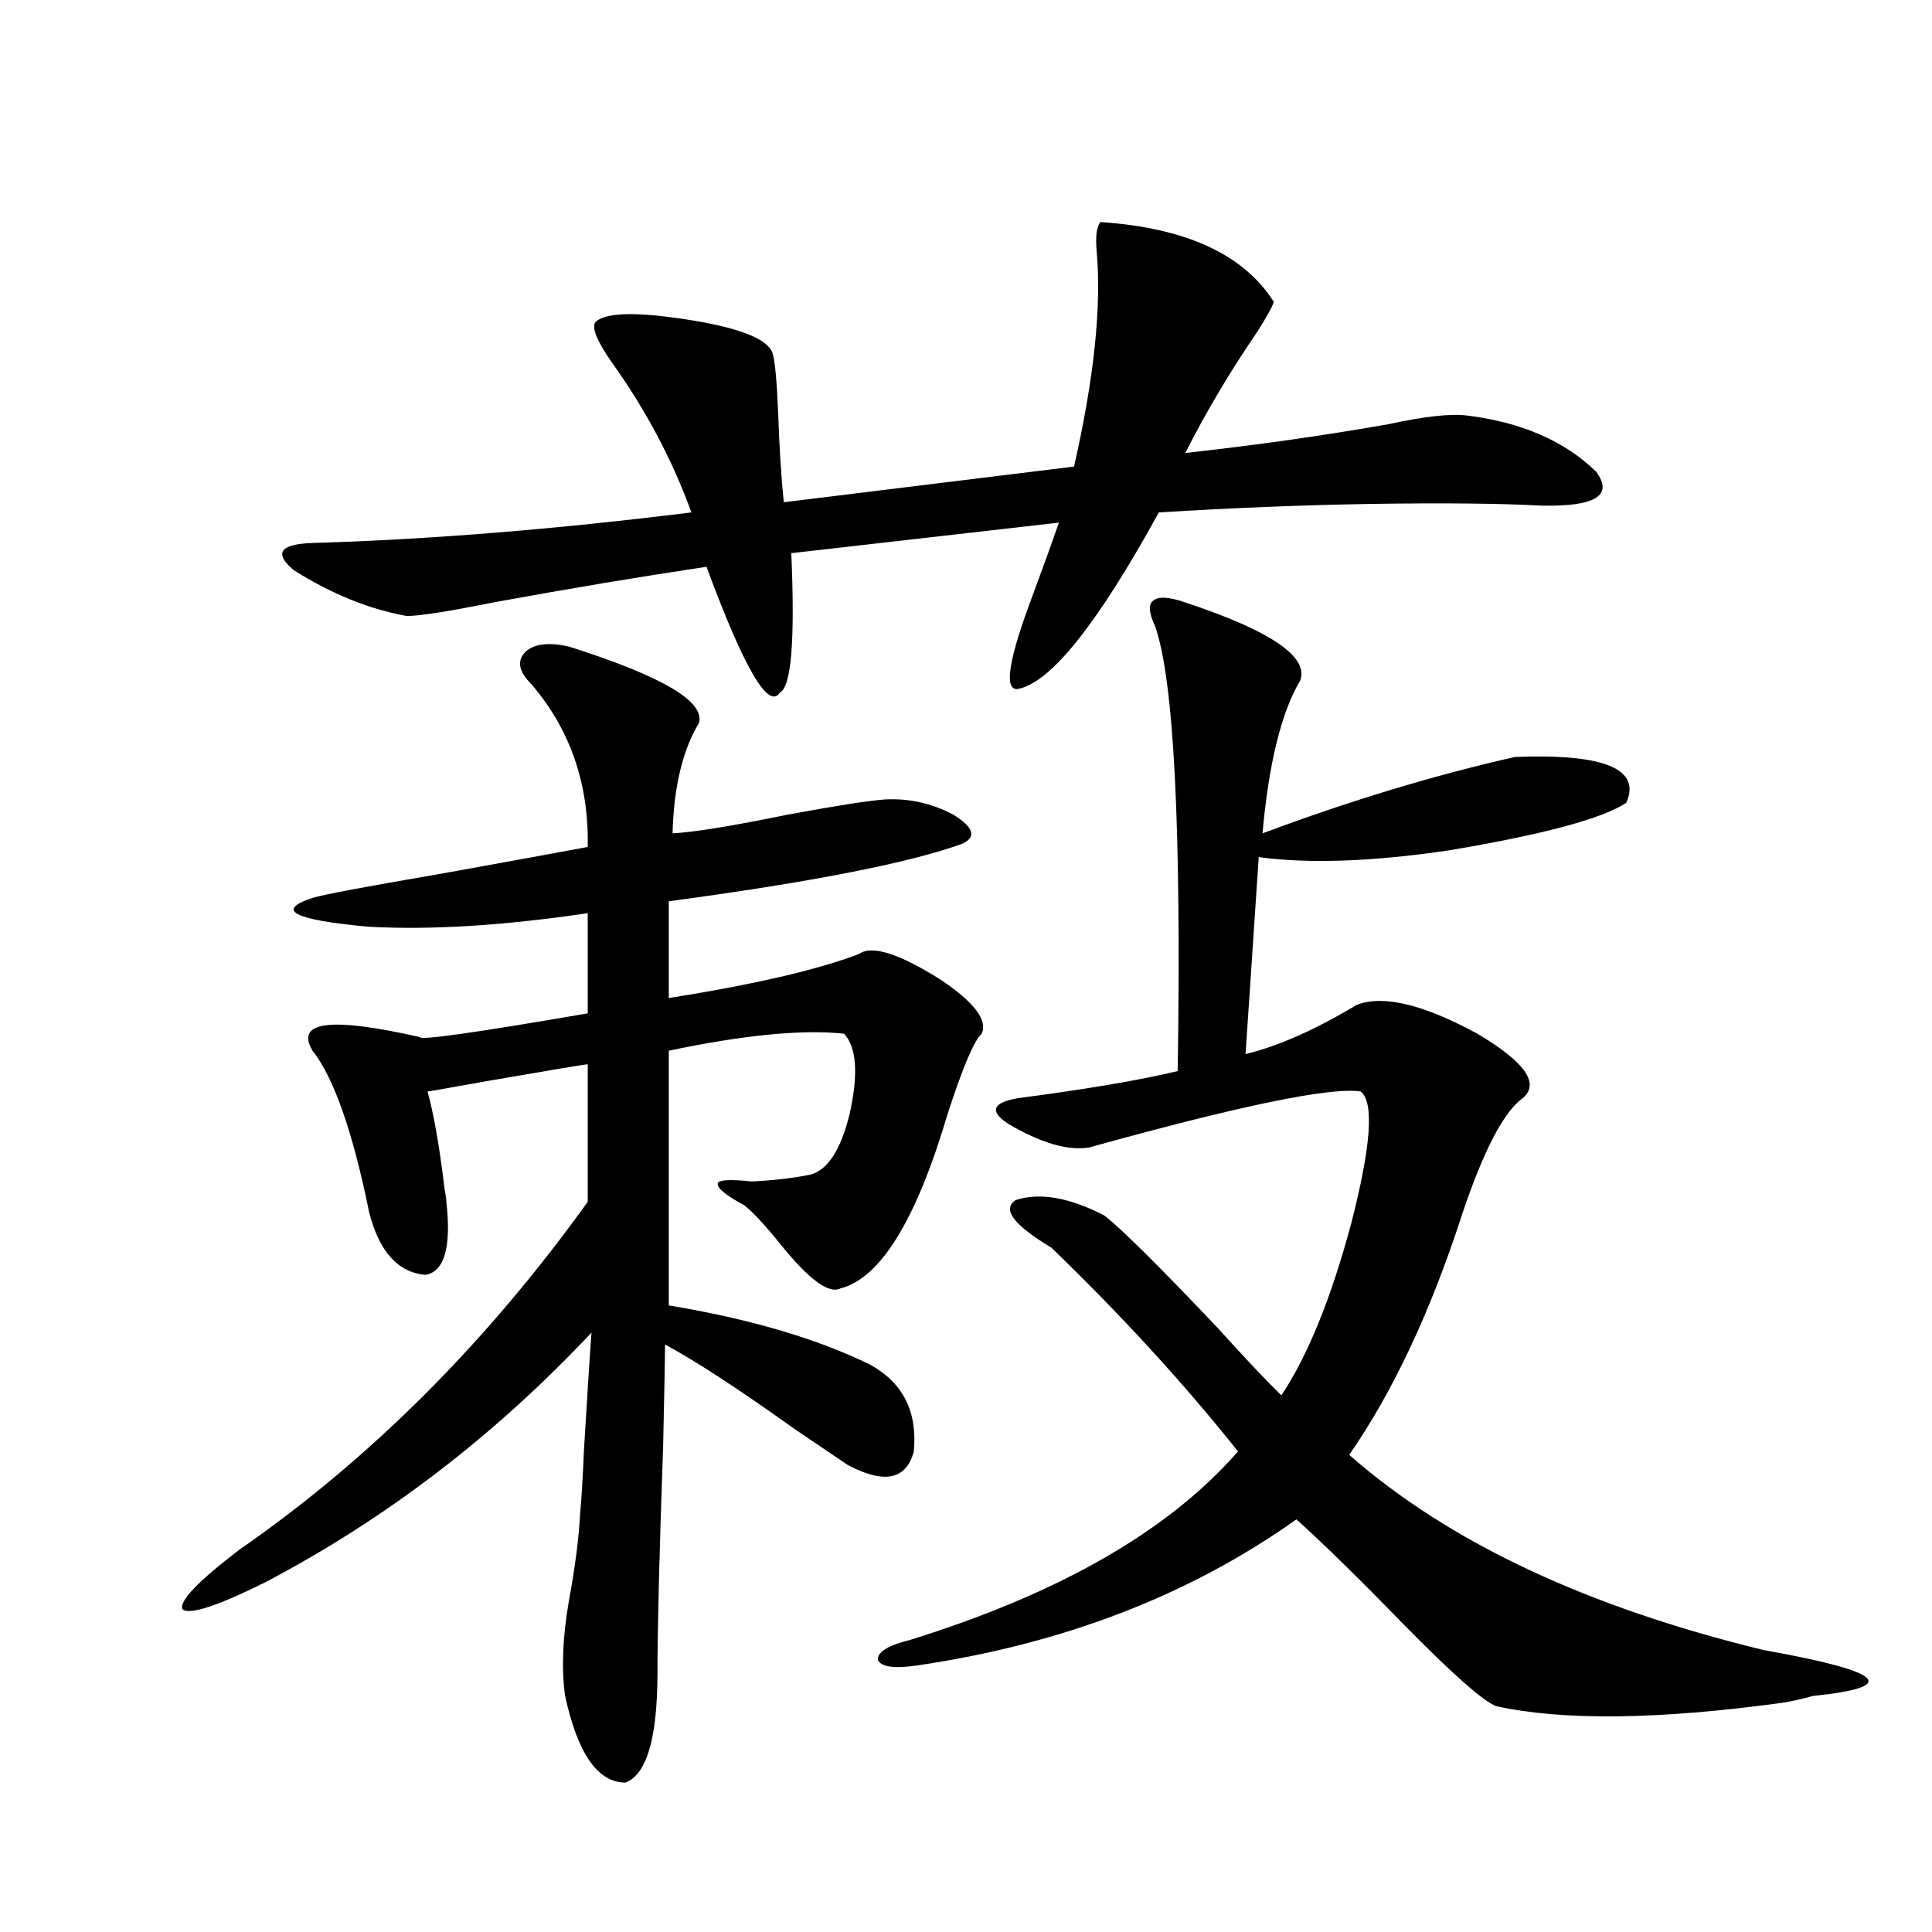
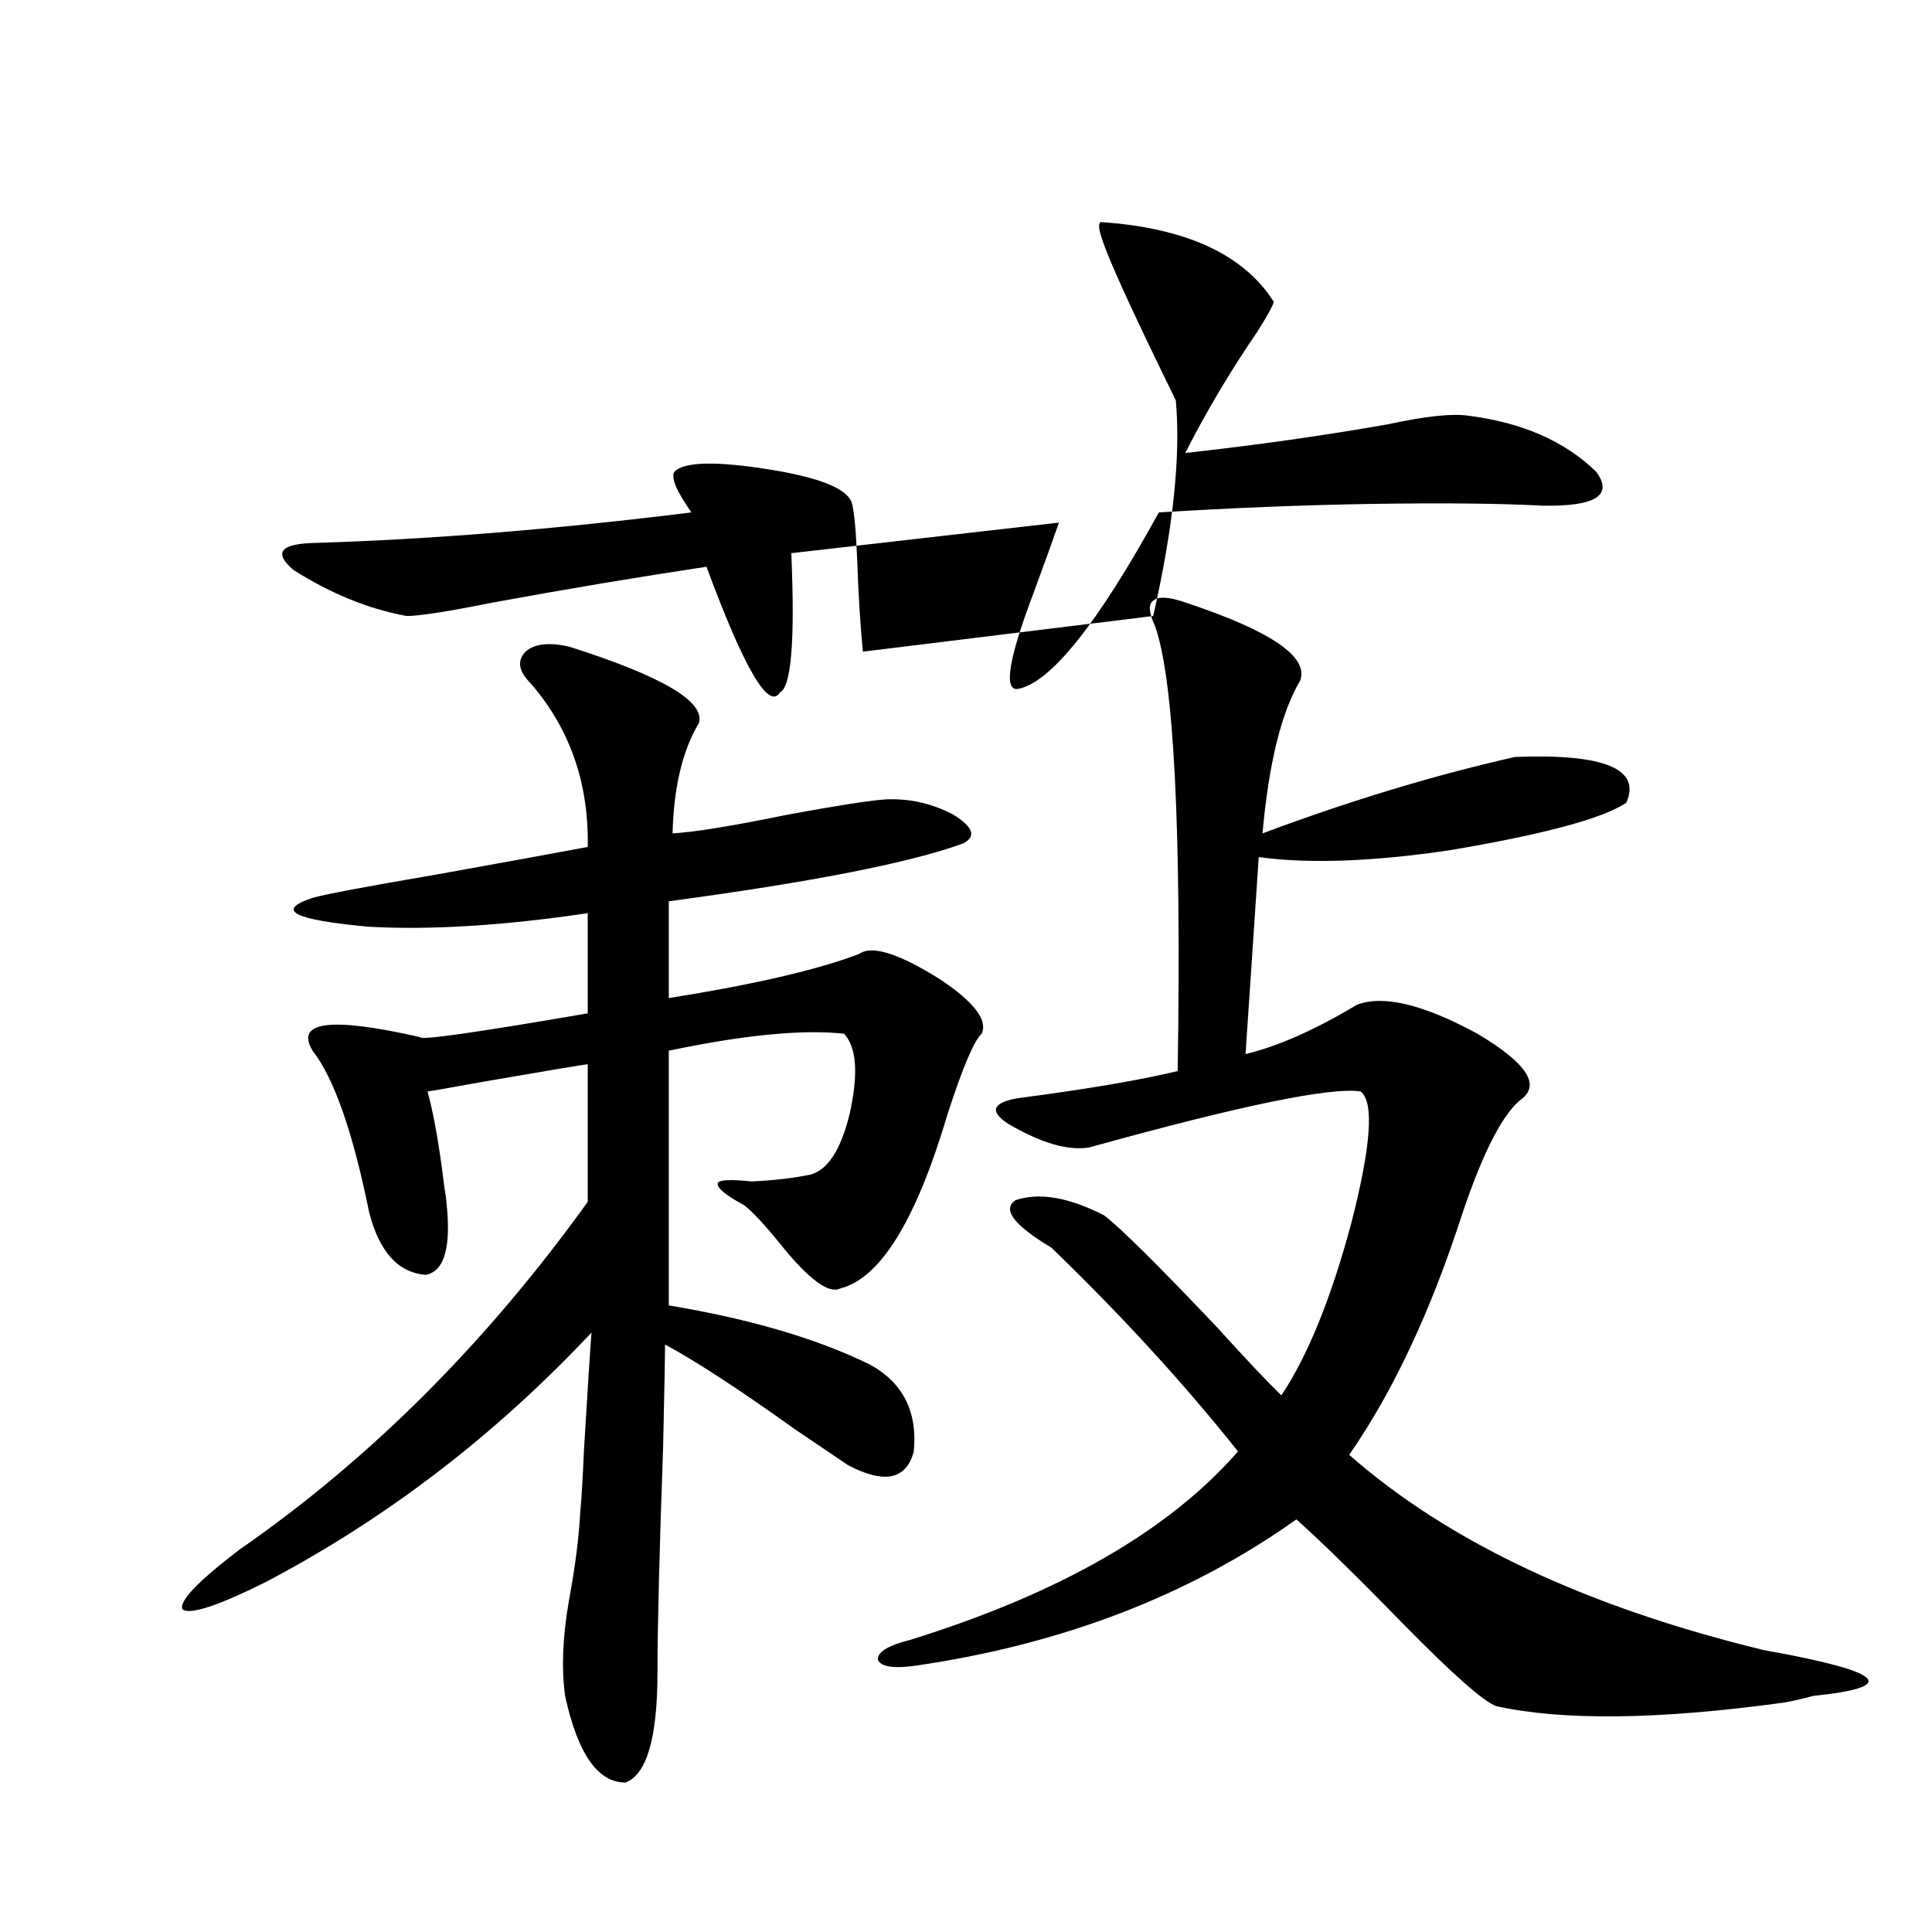
<svg xmlns="http://www.w3.org/2000/svg" version="1.1" id="图层_1" x="0px" y="0px" width="1000px" height="1000px" viewBox="0 0 1000 1000" enable-background="new 0 0 1000 1000" xml:space="preserve">
-   <path d="M294.456,334.664c48.124,15.244,70.563,28.427,67.315,39.551c-8.46,14.063-13.018,33.11-13.658,57.129  c11.052-0.577,30.884-3.804,59.511-9.668c25.365-4.683,42.271-7.32,50.73-7.91c12.348-0.577,24.055,2.06,35.121,7.91  c10.396,6.455,12.027,11.426,4.878,14.941c-27.316,9.97-78.047,19.927-152.191,29.883v50.098  c44.222-7.031,77.071-14.639,98.534-22.852c6.494-4.683,20.487-0.288,41.95,13.184c17.561,11.728,24.71,21.094,21.463,28.125  c-3.902,3.516-9.756,17.29-17.561,41.309c-16.265,55.083-34.801,85.254-55.608,90.527c-5.854,2.939-15.944-4.395-30.243-21.973  c-8.46-10.547-14.969-17.578-19.512-21.094c-9.756-5.273-14.313-9.077-13.658-11.426c0.641-1.758,6.494-2.046,17.561-0.879  c11.707-0.577,21.783-1.758,30.243-3.516c9.101-2.334,15.93-12.881,20.487-31.641c4.543-20.503,3.567-34.277-2.927-41.309  c-21.463-2.334-51.706,0.591-90.729,8.789V675.68c42.271,7.031,77.071,17.29,104.388,30.762c16.905,9.38,24.39,24.321,22.438,44.824  c-3.902,14.653-15.289,17.001-34.146,7.031c-5.213-3.516-14.313-9.668-27.316-18.457c-28.627-20.503-51.065-35.156-67.315-43.945  c0,6.455-0.335,24.033-0.976,52.734c-1.951,55.083-2.927,94.043-2.927,116.895c0,33.975-5.533,53.023-16.585,57.129  c-14.313,0-24.725-14.941-31.219-44.824c-1.951-14.063-1.311-30.473,1.951-49.219c3.247-17.578,5.198-32.808,5.854-45.703  c0.641-6.441,1.296-17.276,1.951-32.52c1.951-32.217,3.247-52.432,3.902-60.645c-50.09,53.325-106.339,96.391-168.776,129.199  c-24.725,12.305-39.023,16.988-42.926,14.063c-1.951-4.092,7.805-14.351,29.268-30.762  c67.636-46.87,127.802-106.924,180.483-180.176v-71.191c-1.311,0-18.871,2.939-52.682,8.789  c-19.512,3.516-29.603,5.273-30.243,5.273c3.247,11.728,6.174,28.427,8.78,50.098c0.641,3.516,0.976,5.864,0.976,7.031  c2.592,23.442-0.976,36.035-10.731,37.793c-14.313-1.167-24.069-12.002-29.268-32.52c-8.46-41.597-18.216-69.434-29.268-83.496  c-9.115-15.23,9.421-17.578,55.608-7.031c0,1.758,28.933-2.334,86.827-12.305v-51.855c-43.581,6.455-81.309,8.789-113.168,7.031  c-39.023-3.516-48.779-8.487-29.268-14.941c5.854-1.758,27.637-5.85,65.364-12.305c35.762-6.441,61.462-11.124,77.071-14.063  c0.641-32.808-9.115-60.933-29.268-84.375c-6.509-6.441-7.484-12.002-2.927-16.699C276.561,333.209,284.045,332.33,294.456,334.664z   M569.571,114.938c44.222,2.939,74.145,16.699,89.754,41.309c-0.655,2.348-3.582,7.622-8.78,15.82  c-13.658,19.927-26.021,40.732-37.072,62.402c37.072-4.092,72.193-9.077,105.363-14.941c18.856-4.092,32.515-5.562,40.975-4.395  c27.957,3.516,50.075,13.184,66.34,29.004c9.101,12.305-0.335,18.169-28.292,17.578c-21.463-1.167-51.065-1.456-88.778-0.879  c-35.121,0.591-71.553,2.06-109.266,4.395c-31.874,58.008-56.264,88.481-73.169,91.406c-7.164,0.591-4.558-15.518,7.805-48.34  c5.854-15.82,10.396-28.413,13.658-37.793l-138.533,15.82c1.951,45.126,0,69.145-5.854,72.07  c-5.854,9.38-18.536-12.305-38.048-65.039c-35.121,5.273-71.873,11.426-110.241,18.457c-23.414,4.697-38.383,7.031-44.877,7.031  c-19.512-3.516-39.023-11.426-58.535-23.73c-10.411-8.789-7.164-13.472,9.756-14.063c59.831-1.758,125.195-7.031,196.093-15.82  c-9.756-26.944-23.414-52.734-40.975-77.344c-7.805-11.124-10.731-18.155-8.78-21.094c5.198-5.273,22.104-5.562,50.73-0.879  c24.71,4.106,38.368,9.668,40.975,16.699c1.296,4.106,2.271,14.365,2.927,30.762c0.641,18.169,1.616,33.701,2.927,46.582  l150.24-18.457c10.396-45.703,14.299-82.906,11.707-111.621C566.965,122.271,567.62,117.286,569.571,114.938z M613.473,311.813  c44.222,14.653,64.054,28.125,59.511,40.43c-9.756,16.411-16.265,42.778-19.512,79.102c45.518-16.988,89.099-30.171,130.729-39.551  c46.173-1.758,65.364,6.152,57.56,23.73c-12.362,8.212-42.926,16.411-91.705,24.609c-39.679,5.864-72.528,7.031-98.534,3.516  l-6.829,101.953c16.905-4.092,36.097-12.593,57.56-25.488c13.658-5.273,34.466-0.288,62.438,14.941  c24.71,14.653,32.515,25.791,23.414,33.398c-9.756,7.031-20.167,26.958-31.219,59.766c-16.265,50.4-35.776,91.997-58.535,124.805  c51.371,45.126,122.924,78.813,214.629,101.074c62.438,11.124,70.883,19.034,25.365,23.73c-6.509,1.758-11.707,2.925-15.609,3.516  c-64.389,8.789-113.823,9.366-148.289,1.758c-6.509-2.348-22.438-16.411-47.804-42.188c-22.773-23.428-41.31-41.597-55.608-54.492  c-55.288,39.262-120.652,64.448-196.093,75.586c-11.707,1.758-18.536,0.879-20.487-2.637c-0.655-4.106,4.878-7.622,16.585-10.547  c77.392-24.019,133.976-56.538,169.752-97.559c-27.972-35.156-60.166-70.313-96.583-105.469  c-19.512-11.714-25.7-19.913-18.536-24.609c12.348-4.092,27.637-1.456,45.853,7.91c8.445,6.455,27.957,25.791,58.535,58.008  c14.299,15.82,25.365,27.548,33.17,35.156c13.658-20.503,25.686-50.098,36.097-88.77c10.396-40.43,12.027-63.281,4.878-68.555  c-15.609-2.334-62.438,7.333-140.484,29.004c-11.066,1.758-25.045-2.334-41.95-12.305c-9.756-6.441-8.14-10.835,4.878-13.184  c35.762-4.683,63.413-9.366,82.925-14.063c1.951-125.972-1.951-202.725-11.707-230.273c-3.262-7.031-3.582-11.426-0.976-13.184  C599.479,308.599,605.013,308.888,613.473,311.813z" />
+   <path d="M294.456,334.664c48.124,15.244,70.563,28.427,67.315,39.551c-8.46,14.063-13.018,33.11-13.658,57.129  c11.052-0.577,30.884-3.804,59.511-9.668c25.365-4.683,42.271-7.32,50.73-7.91c12.348-0.577,24.055,2.06,35.121,7.91  c10.396,6.455,12.027,11.426,4.878,14.941c-27.316,9.97-78.047,19.927-152.191,29.883v50.098  c44.222-7.031,77.071-14.639,98.534-22.852c6.494-4.683,20.487-0.288,41.95,13.184c17.561,11.728,24.71,21.094,21.463,28.125  c-3.902,3.516-9.756,17.29-17.561,41.309c-16.265,55.083-34.801,85.254-55.608,90.527c-5.854,2.939-15.944-4.395-30.243-21.973  c-8.46-10.547-14.969-17.578-19.512-21.094c-9.756-5.273-14.313-9.077-13.658-11.426c0.641-1.758,6.494-2.046,17.561-0.879  c11.707-0.577,21.783-1.758,30.243-3.516c9.101-2.334,15.93-12.881,20.487-31.641c4.543-20.503,3.567-34.277-2.927-41.309  c-21.463-2.334-51.706,0.591-90.729,8.789V675.68c42.271,7.031,77.071,17.29,104.388,30.762c16.905,9.38,24.39,24.321,22.438,44.824  c-3.902,14.653-15.289,17.001-34.146,7.031c-5.213-3.516-14.313-9.668-27.316-18.457c-28.627-20.503-51.065-35.156-67.315-43.945  c0,6.455-0.335,24.033-0.976,52.734c-1.951,55.083-2.927,94.043-2.927,116.895c0,33.975-5.533,53.023-16.585,57.129  c-14.313,0-24.725-14.941-31.219-44.824c-1.951-14.063-1.311-30.473,1.951-49.219c3.247-17.578,5.198-32.808,5.854-45.703  c0.641-6.441,1.296-17.276,1.951-32.52c1.951-32.217,3.247-52.432,3.902-60.645c-50.09,53.325-106.339,96.391-168.776,129.199  c-24.725,12.305-39.023,16.988-42.926,14.063c-1.951-4.092,7.805-14.351,29.268-30.762  c67.636-46.87,127.802-106.924,180.483-180.176v-71.191c-1.311,0-18.871,2.939-52.682,8.789  c-19.512,3.516-29.603,5.273-30.243,5.273c3.247,11.728,6.174,28.427,8.78,50.098c0.641,3.516,0.976,5.864,0.976,7.031  c2.592,23.442-0.976,36.035-10.731,37.793c-14.313-1.167-24.069-12.002-29.268-32.52c-8.46-41.597-18.216-69.434-29.268-83.496  c-9.115-15.23,9.421-17.578,55.608-7.031c0,1.758,28.933-2.334,86.827-12.305v-51.855c-43.581,6.455-81.309,8.789-113.168,7.031  c-39.023-3.516-48.779-8.487-29.268-14.941c5.854-1.758,27.637-5.85,65.364-12.305c35.762-6.441,61.462-11.124,77.071-14.063  c0.641-32.808-9.115-60.933-29.268-84.375c-6.509-6.441-7.484-12.002-2.927-16.699C276.561,333.209,284.045,332.33,294.456,334.664z   M569.571,114.938c44.222,2.939,74.145,16.699,89.754,41.309c-0.655,2.348-3.582,7.622-8.78,15.82  c-13.658,19.927-26.021,40.732-37.072,62.402c37.072-4.092,72.193-9.077,105.363-14.941c18.856-4.092,32.515-5.562,40.975-4.395  c27.957,3.516,50.075,13.184,66.34,29.004c9.101,12.305-0.335,18.169-28.292,17.578c-21.463-1.167-51.065-1.456-88.778-0.879  c-35.121,0.591-71.553,2.06-109.266,4.395c-31.874,58.008-56.264,88.481-73.169,91.406c-7.164,0.591-4.558-15.518,7.805-48.34  c5.854-15.82,10.396-28.413,13.658-37.793l-138.533,15.82c1.951,45.126,0,69.145-5.854,72.07  c-5.854,9.38-18.536-12.305-38.048-65.039c-35.121,5.273-71.873,11.426-110.241,18.457c-23.414,4.697-38.383,7.031-44.877,7.031  c-19.512-3.516-39.023-11.426-58.535-23.73c-10.411-8.789-7.164-13.472,9.756-14.063c59.831-1.758,125.195-7.031,196.093-15.82  c-7.805-11.124-10.731-18.155-8.78-21.094c5.198-5.273,22.104-5.562,50.73-0.879  c24.71,4.106,38.368,9.668,40.975,16.699c1.296,4.106,2.271,14.365,2.927,30.762c0.641,18.169,1.616,33.701,2.927,46.582  l150.24-18.457c10.396-45.703,14.299-82.906,11.707-111.621C566.965,122.271,567.62,117.286,569.571,114.938z M613.473,311.813  c44.222,14.653,64.054,28.125,59.511,40.43c-9.756,16.411-16.265,42.778-19.512,79.102c45.518-16.988,89.099-30.171,130.729-39.551  c46.173-1.758,65.364,6.152,57.56,23.73c-12.362,8.212-42.926,16.411-91.705,24.609c-39.679,5.864-72.528,7.031-98.534,3.516  l-6.829,101.953c16.905-4.092,36.097-12.593,57.56-25.488c13.658-5.273,34.466-0.288,62.438,14.941  c24.71,14.653,32.515,25.791,23.414,33.398c-9.756,7.031-20.167,26.958-31.219,59.766c-16.265,50.4-35.776,91.997-58.535,124.805  c51.371,45.126,122.924,78.813,214.629,101.074c62.438,11.124,70.883,19.034,25.365,23.73c-6.509,1.758-11.707,2.925-15.609,3.516  c-64.389,8.789-113.823,9.366-148.289,1.758c-6.509-2.348-22.438-16.411-47.804-42.188c-22.773-23.428-41.31-41.597-55.608-54.492  c-55.288,39.262-120.652,64.448-196.093,75.586c-11.707,1.758-18.536,0.879-20.487-2.637c-0.655-4.106,4.878-7.622,16.585-10.547  c77.392-24.019,133.976-56.538,169.752-97.559c-27.972-35.156-60.166-70.313-96.583-105.469  c-19.512-11.714-25.7-19.913-18.536-24.609c12.348-4.092,27.637-1.456,45.853,7.91c8.445,6.455,27.957,25.791,58.535,58.008  c14.299,15.82,25.365,27.548,33.17,35.156c13.658-20.503,25.686-50.098,36.097-88.77c10.396-40.43,12.027-63.281,4.878-68.555  c-15.609-2.334-62.438,7.333-140.484,29.004c-11.066,1.758-25.045-2.334-41.95-12.305c-9.756-6.441-8.14-10.835,4.878-13.184  c35.762-4.683,63.413-9.366,82.925-14.063c1.951-125.972-1.951-202.725-11.707-230.273c-3.262-7.031-3.582-11.426-0.976-13.184  C599.479,308.599,605.013,308.888,613.473,311.813z" />
</svg>